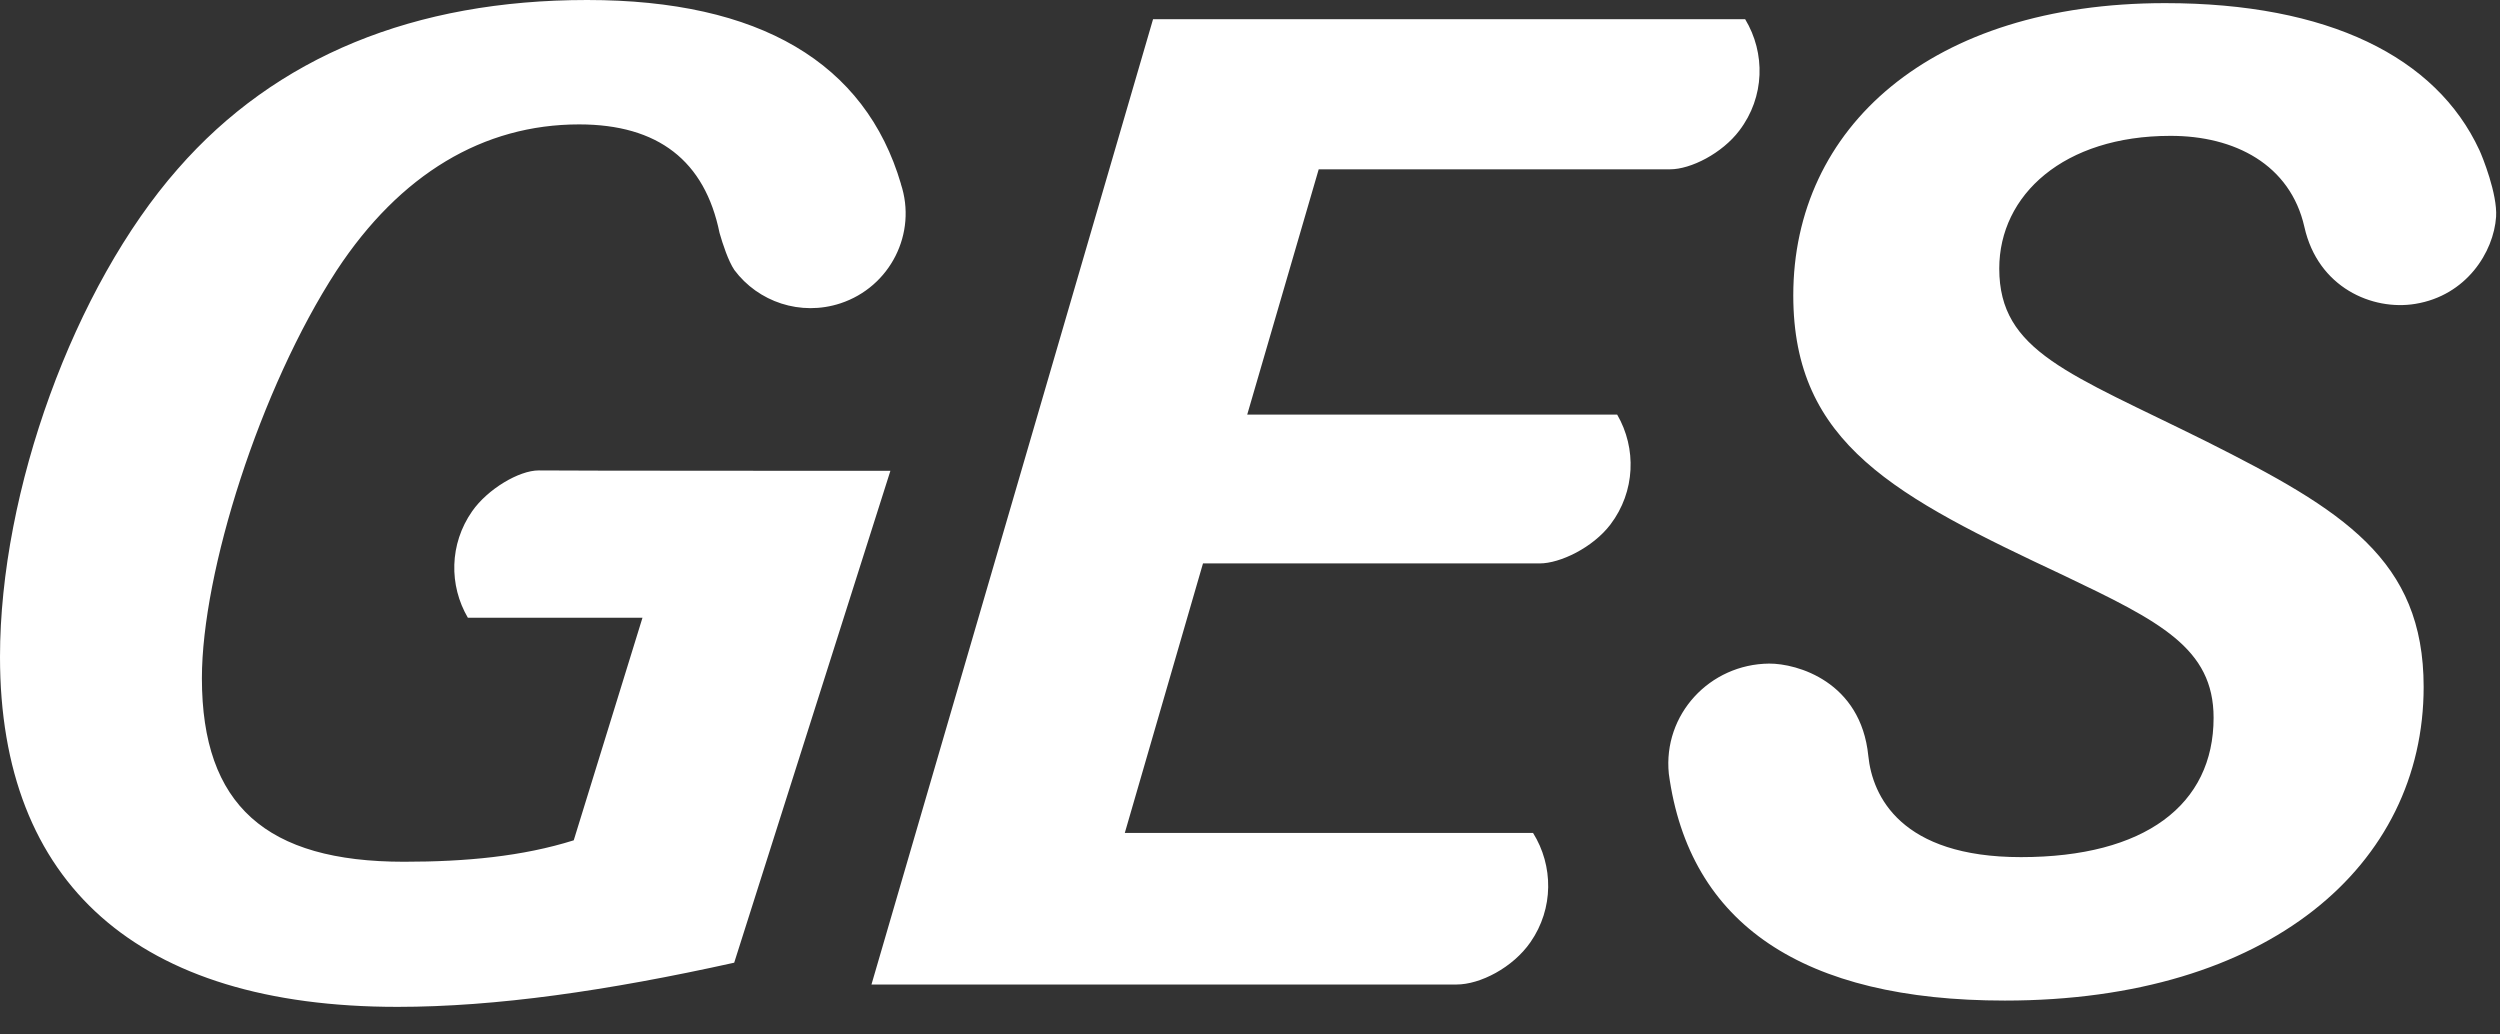
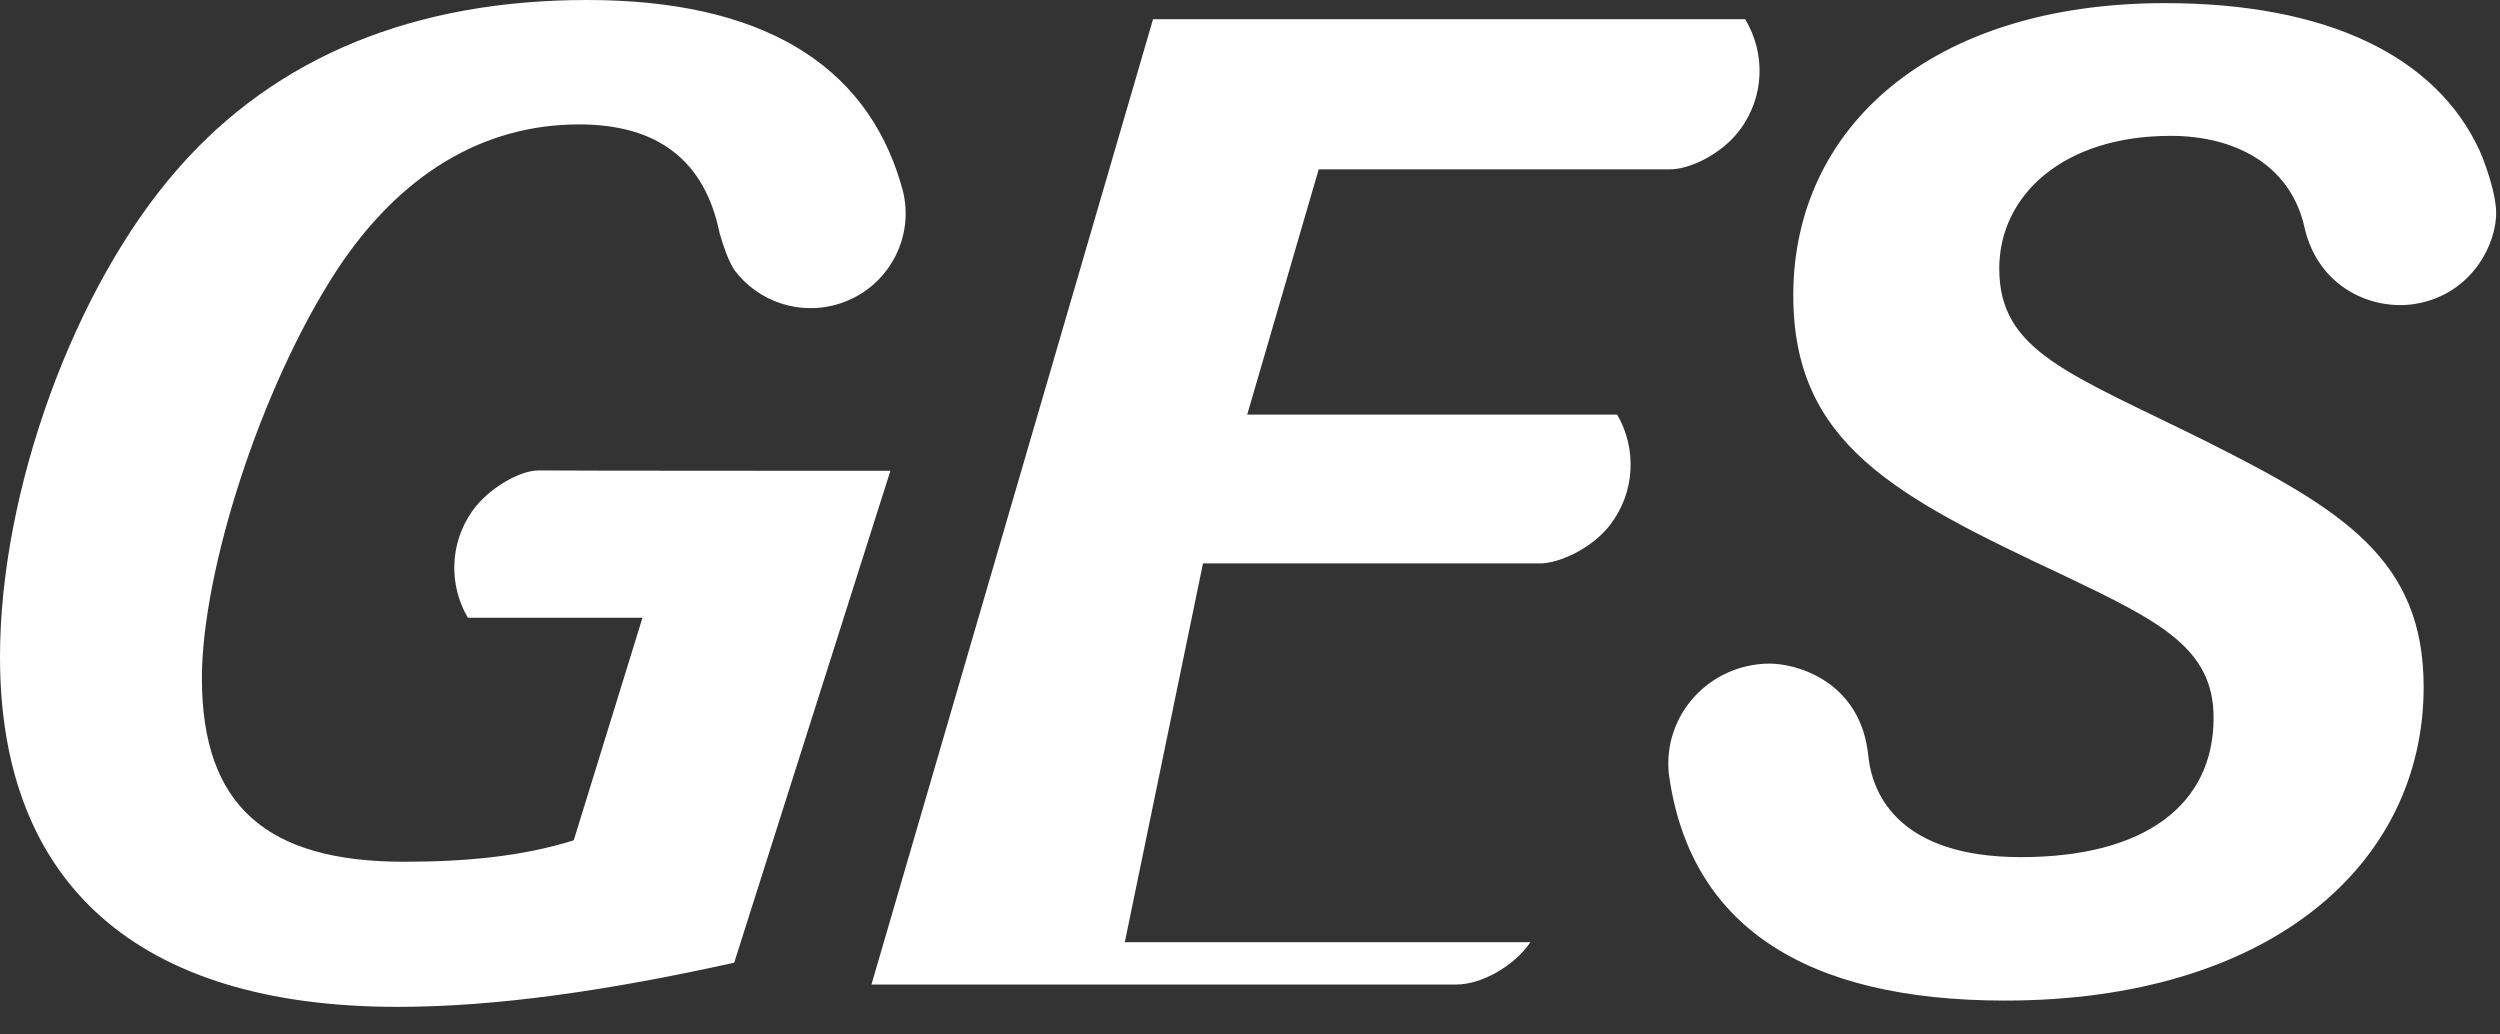
<svg xmlns="http://www.w3.org/2000/svg" fill="none" height="100%" overflow="visible" preserveAspectRatio="none" style="display: block;" viewBox="0 0 87 36" width="100%">
  <rect x="0" y="0" width="87" height="36" fill="#333333" stroke="none" />
-   <path d="M30.986 16.384L25.55 33.502C21.142 34.479 17.258 35.039 13.832 35.039C4.783 35.039 0 30.748 0 22.862C0 17.079 2.579 9.984 6.186 5.879C9.605 1.962 14.433 0 20.431 0C26.43 0 30.114 2.181 31.355 6.407L31.348 6.394C31.924 8.118 30.98 9.984 29.248 10.556C27.858 11.013 26.384 10.505 25.557 9.398C25.344 9.083 25.15 8.491 25.04 8.105C24.529 5.596 22.9 4.329 20.153 4.329C16.825 4.329 13.922 6.053 11.712 9.417C9.043 13.521 7.026 19.916 7.026 23.602C7.026 28.034 9.275 29.989 14.058 29.989C16.217 29.989 18.182 29.803 19.966 29.243L22.358 21.498H16.282C15.622 20.372 15.635 18.931 16.43 17.793C16.973 17.015 18.066 16.371 18.744 16.371C19.371 16.384 30.986 16.384 30.986 16.384ZM80.193 7.899C80.665 10.009 82.559 10.82 84.052 10.575C85.83 10.286 86.78 8.774 86.864 7.546C86.915 6.754 86.385 5.442 86.282 5.223C84.776 1.975 81.014 0.109 75.346 0.109C67.189 0.109 62.406 4.445 62.406 10.28C62.406 15.458 65.967 17.278 71.83 20.031C75.158 21.62 77.033 22.553 77.033 24.978C77.033 28.008 74.641 29.828 70.33 29.828C66.148 29.828 65.159 27.706 65.017 26.303C64.758 23.717 62.535 23.087 61.565 23.093C59.497 23.113 57.868 24.862 58.075 26.927C58.786 32.17 62.755 34.82 69.768 34.82C78.952 34.82 84.343 30.111 84.343 23.904C84.343 19.472 81.531 17.748 76.794 15.368C72.01 12.988 69.574 12.241 69.574 9.347C69.574 6.78 71.823 4.728 75.527 4.728C77.763 4.722 79.702 5.725 80.193 7.899ZM43.403 14.429L45.891 5.892C45.891 5.892 57.403 5.892 58.12 5.892C58.838 5.892 59.93 5.339 60.531 4.541C61.417 3.377 61.443 1.846 60.732 0.669H40.126L30.327 34.261C30.327 34.261 49.866 34.261 50.687 34.261C51.508 34.261 52.646 33.675 53.26 32.788C54.074 31.617 54.061 30.124 53.35 28.986H39.143L41.864 19.607C41.864 19.607 52.878 19.607 53.583 19.607C54.288 19.607 55.431 19.06 56.045 18.25C56.912 17.105 56.957 15.599 56.278 14.429H43.403V14.429Z" fill="white" id="GES_1_" />
+   <path d="M30.986 16.384L25.55 33.502C21.142 34.479 17.258 35.039 13.832 35.039C4.783 35.039 0 30.748 0 22.862C0 17.079 2.579 9.984 6.186 5.879C9.605 1.962 14.433 0 20.431 0C26.43 0 30.114 2.181 31.355 6.407L31.348 6.394C31.924 8.118 30.98 9.984 29.248 10.556C27.858 11.013 26.384 10.505 25.557 9.398C25.344 9.083 25.15 8.491 25.04 8.105C24.529 5.596 22.9 4.329 20.153 4.329C16.825 4.329 13.922 6.053 11.712 9.417C9.043 13.521 7.026 19.916 7.026 23.602C7.026 28.034 9.275 29.989 14.058 29.989C16.217 29.989 18.182 29.803 19.966 29.243L22.358 21.498H16.282C15.622 20.372 15.635 18.931 16.43 17.793C16.973 17.015 18.066 16.371 18.744 16.371C19.371 16.384 30.986 16.384 30.986 16.384ZM80.193 7.899C80.665 10.009 82.559 10.82 84.052 10.575C85.83 10.286 86.78 8.774 86.864 7.546C86.915 6.754 86.385 5.442 86.282 5.223C84.776 1.975 81.014 0.109 75.346 0.109C67.189 0.109 62.406 4.445 62.406 10.28C62.406 15.458 65.967 17.278 71.83 20.031C75.158 21.62 77.033 22.553 77.033 24.978C77.033 28.008 74.641 29.828 70.33 29.828C66.148 29.828 65.159 27.706 65.017 26.303C64.758 23.717 62.535 23.087 61.565 23.093C59.497 23.113 57.868 24.862 58.075 26.927C58.786 32.17 62.755 34.82 69.768 34.82C78.952 34.82 84.343 30.111 84.343 23.904C84.343 19.472 81.531 17.748 76.794 15.368C72.01 12.988 69.574 12.241 69.574 9.347C69.574 6.78 71.823 4.728 75.527 4.728C77.763 4.722 79.702 5.725 80.193 7.899ZM43.403 14.429L45.891 5.892C45.891 5.892 57.403 5.892 58.12 5.892C58.838 5.892 59.93 5.339 60.531 4.541C61.417 3.377 61.443 1.846 60.732 0.669H40.126L30.327 34.261C30.327 34.261 49.866 34.261 50.687 34.261C51.508 34.261 52.646 33.675 53.26 32.788H39.143L41.864 19.607C41.864 19.607 52.878 19.607 53.583 19.607C54.288 19.607 55.431 19.06 56.045 18.25C56.912 17.105 56.957 15.599 56.278 14.429H43.403V14.429Z" fill="white" id="GES_1_" />
</svg>